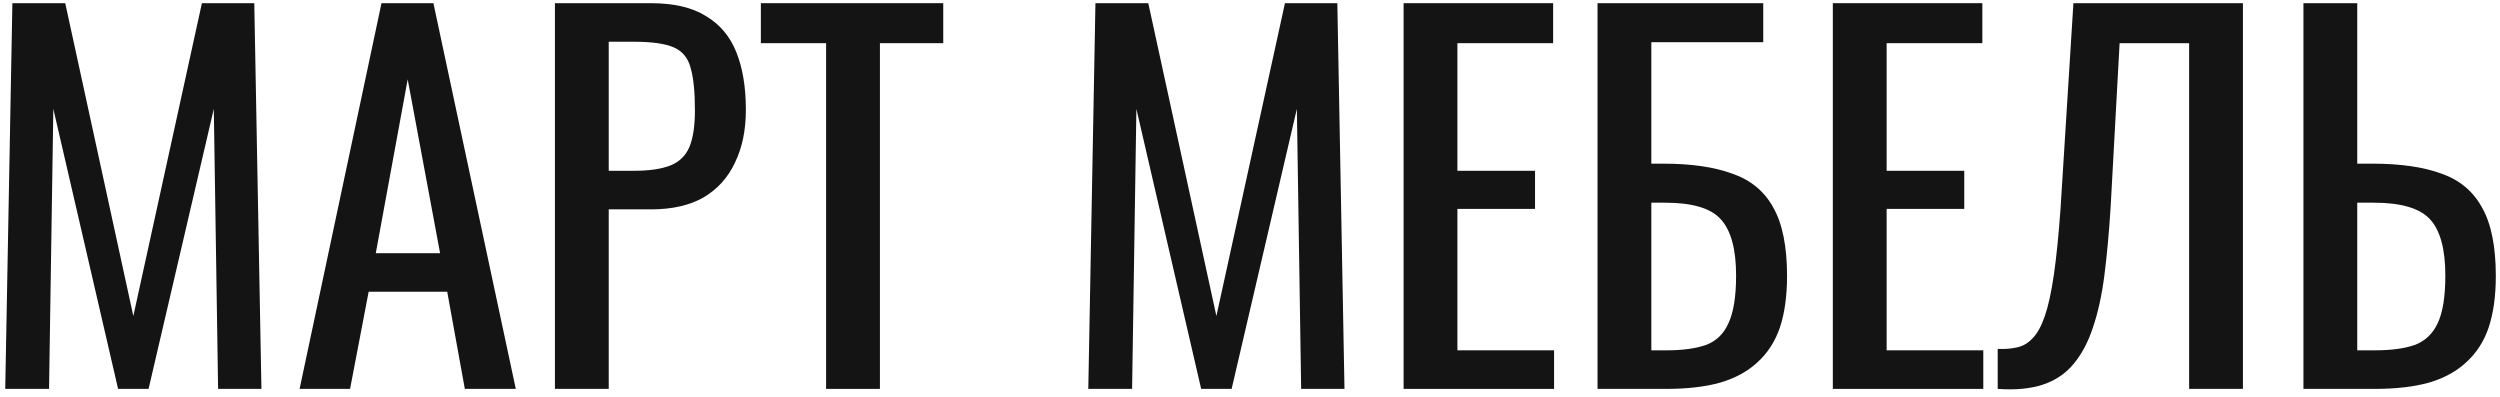
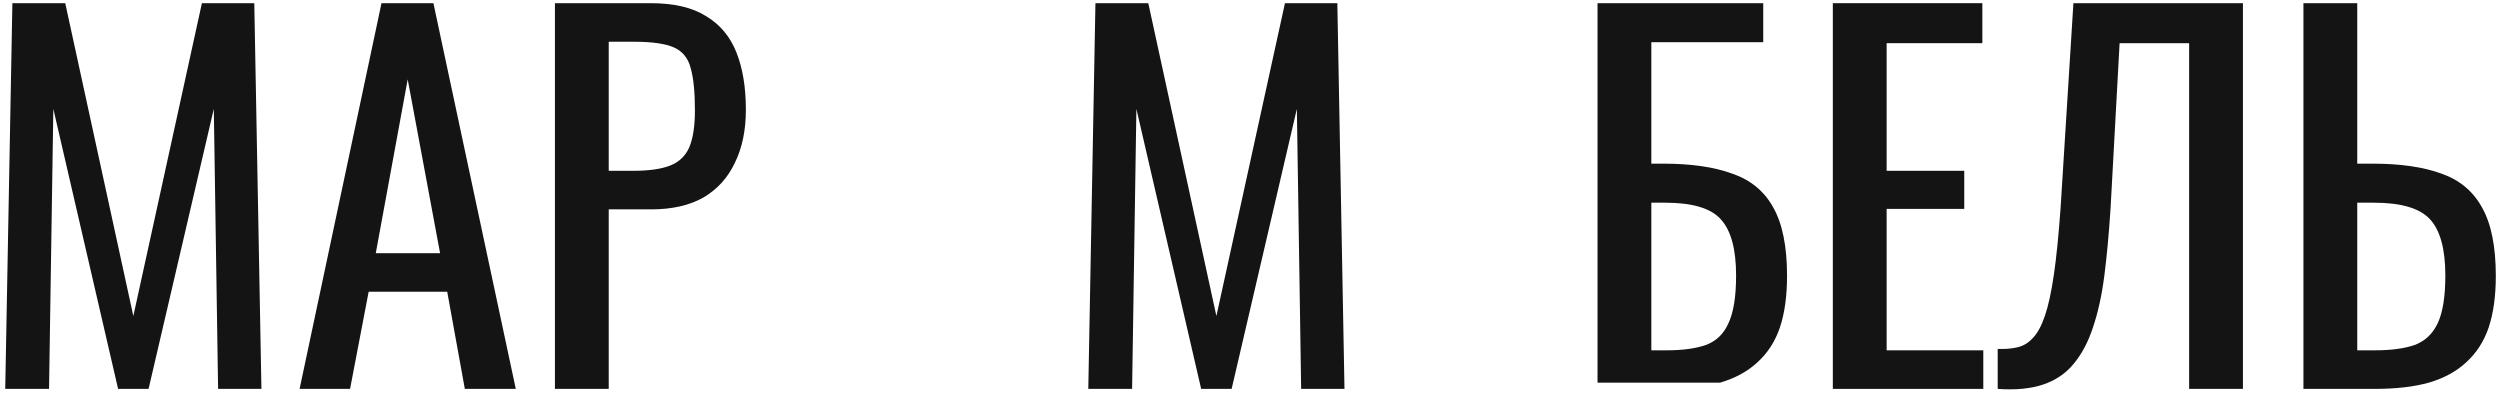
<svg xmlns="http://www.w3.org/2000/svg" width="315" height="50" viewBox="0 0 315 50" fill="none">
  <path d="M290.233 49V0.4H297.013V20.62H298.933C302.453 20.62 305.353 21.04 307.633 21.88C309.913 22.68 311.613 24.1 312.733 26.14C313.893 28.18 314.473 31.06 314.473 34.78C314.473 37.3 314.173 39.46 313.573 41.26C312.973 43.02 312.033 44.48 310.753 45.64C309.513 46.8 307.933 47.66 306.013 48.22C304.133 48.74 301.873 49 299.233 49H290.233ZM297.013 44.14H299.233C301.273 44.14 302.933 43.92 304.213 43.48C305.533 43 306.513 42.08 307.153 40.72C307.793 39.36 308.113 37.36 308.113 34.72C308.113 31.4 307.473 29.04 306.193 27.64C304.913 26.24 302.553 25.54 299.113 25.54H297.013V44.14Z" fill="#141414" />
  <path d="M251.71 49V43.96C252.59 44 253.39 43.94 254.11 43.78C254.87 43.62 255.53 43.24 256.09 42.64C256.69 42.04 257.21 41.1 257.65 39.82C258.09 38.54 258.47 36.8 258.79 34.6C259.11 32.4 259.39 29.62 259.63 26.26L261.25 0.4H282.61V49H275.83V5.44H267.07L265.93 26.26C265.73 29.38 265.47 32.2 265.15 34.72C264.83 37.2 264.35 39.38 263.71 41.26C263.11 43.1 262.29 44.64 261.25 45.88C260.25 47.08 258.97 47.94 257.41 48.46C255.85 48.98 253.95 49.16 251.71 49Z" fill="#141414" />
  <path d="M230.936 49V0.4H249.776V5.44H237.716V21.52H247.496V26.32H237.716V44.14H249.896V49H230.936Z" fill="#141414" />
-   <path d="M201.288 49V0.4H222.168V5.32H208.068V20.62H209.568C213.088 20.62 215.988 21.04 218.268 21.88C220.588 22.68 222.308 24.1 223.428 26.14C224.588 28.18 225.168 31.06 225.168 34.78C225.168 37.3 224.868 39.46 224.268 41.26C223.668 43.02 222.728 44.48 221.448 45.64C220.208 46.8 218.628 47.66 216.708 48.22C214.828 48.74 212.568 49 209.928 49H201.288ZM208.068 44.14H209.988C211.988 44.14 213.628 43.92 214.908 43.48C216.228 43 217.188 42.08 217.788 40.72C218.428 39.36 218.748 37.36 218.748 34.72C218.748 31.4 218.108 29.04 216.828 27.64C215.588 26.24 213.248 25.54 209.808 25.54H208.068V44.14Z" fill="#141414" />
-   <path d="M176.854 49V0.4H195.694V5.44H183.634V21.52H193.414V26.32H183.634V44.14H195.814V49H176.854Z" fill="#141414" />
+   <path d="M201.288 49V0.4H222.168V5.32H208.068V20.62H209.568C213.088 20.62 215.988 21.04 218.268 21.88C220.588 22.68 222.308 24.1 223.428 26.14C224.588 28.18 225.168 31.06 225.168 34.78C225.168 37.3 224.868 39.46 224.268 41.26C223.668 43.02 222.728 44.48 221.448 45.64C220.208 46.8 218.628 47.66 216.708 48.22H201.288ZM208.068 44.14H209.988C211.988 44.14 213.628 43.92 214.908 43.48C216.228 43 217.188 42.08 217.788 40.72C218.428 39.36 218.748 37.36 218.748 34.72C218.748 31.4 218.108 29.04 216.828 27.64C215.588 26.24 213.248 25.54 209.808 25.54H208.068V44.14Z" fill="#141414" />
  <path d="M137.125 49L138.025 0.4H144.685L153.265 39.82L161.905 0.4H168.505L169.405 49H163.945L163.405 13.72L155.185 49H151.345L143.185 13.72L142.645 49H137.125Z" fill="#141414" />
-   <path d="M104.089 49V5.44H95.869V0.4H118.849V5.44H110.869V49H104.089Z" fill="#141414" />
  <path d="M69.92 49V0.4H81.98C84.9 0.4 87.22 0.94 88.94 2.02C90.7 3.06 91.98 4.58 92.78 6.58C93.58 8.58 93.98 11 93.98 13.84C93.98 16.4 93.52 18.62 92.6 20.5C91.72 22.38 90.4 23.84 88.64 24.88C86.88 25.88 84.68 26.38 82.04 26.38H76.7V49H69.92ZM76.7 21.52H79.82C81.78 21.52 83.32 21.3 84.44 20.86C85.56 20.42 86.36 19.66 86.84 18.58C87.32 17.46 87.56 15.9 87.56 13.9C87.56 11.58 87.38 9.8 87.02 8.56C86.7 7.32 86 6.46 84.92 5.98C83.84 5.5 82.16 5.26 79.88 5.26H76.7V21.52Z" fill="#141414" />
  <path d="M37.749 49L48.069 0.4H54.609L64.99 49H58.569L56.349 36.76H46.45L44.109 49H37.749ZM47.349 31.9H55.45L51.37 10L47.349 31.9Z" fill="#141414" />
  <path d="M0.66 49L1.56 0.4H8.22L16.8 39.82L25.44 0.4H32.04L32.94 49H27.48L26.94 13.72L18.72 49H14.88L6.72 13.72L6.18 49H0.66Z" fill="#141414" />
</svg>